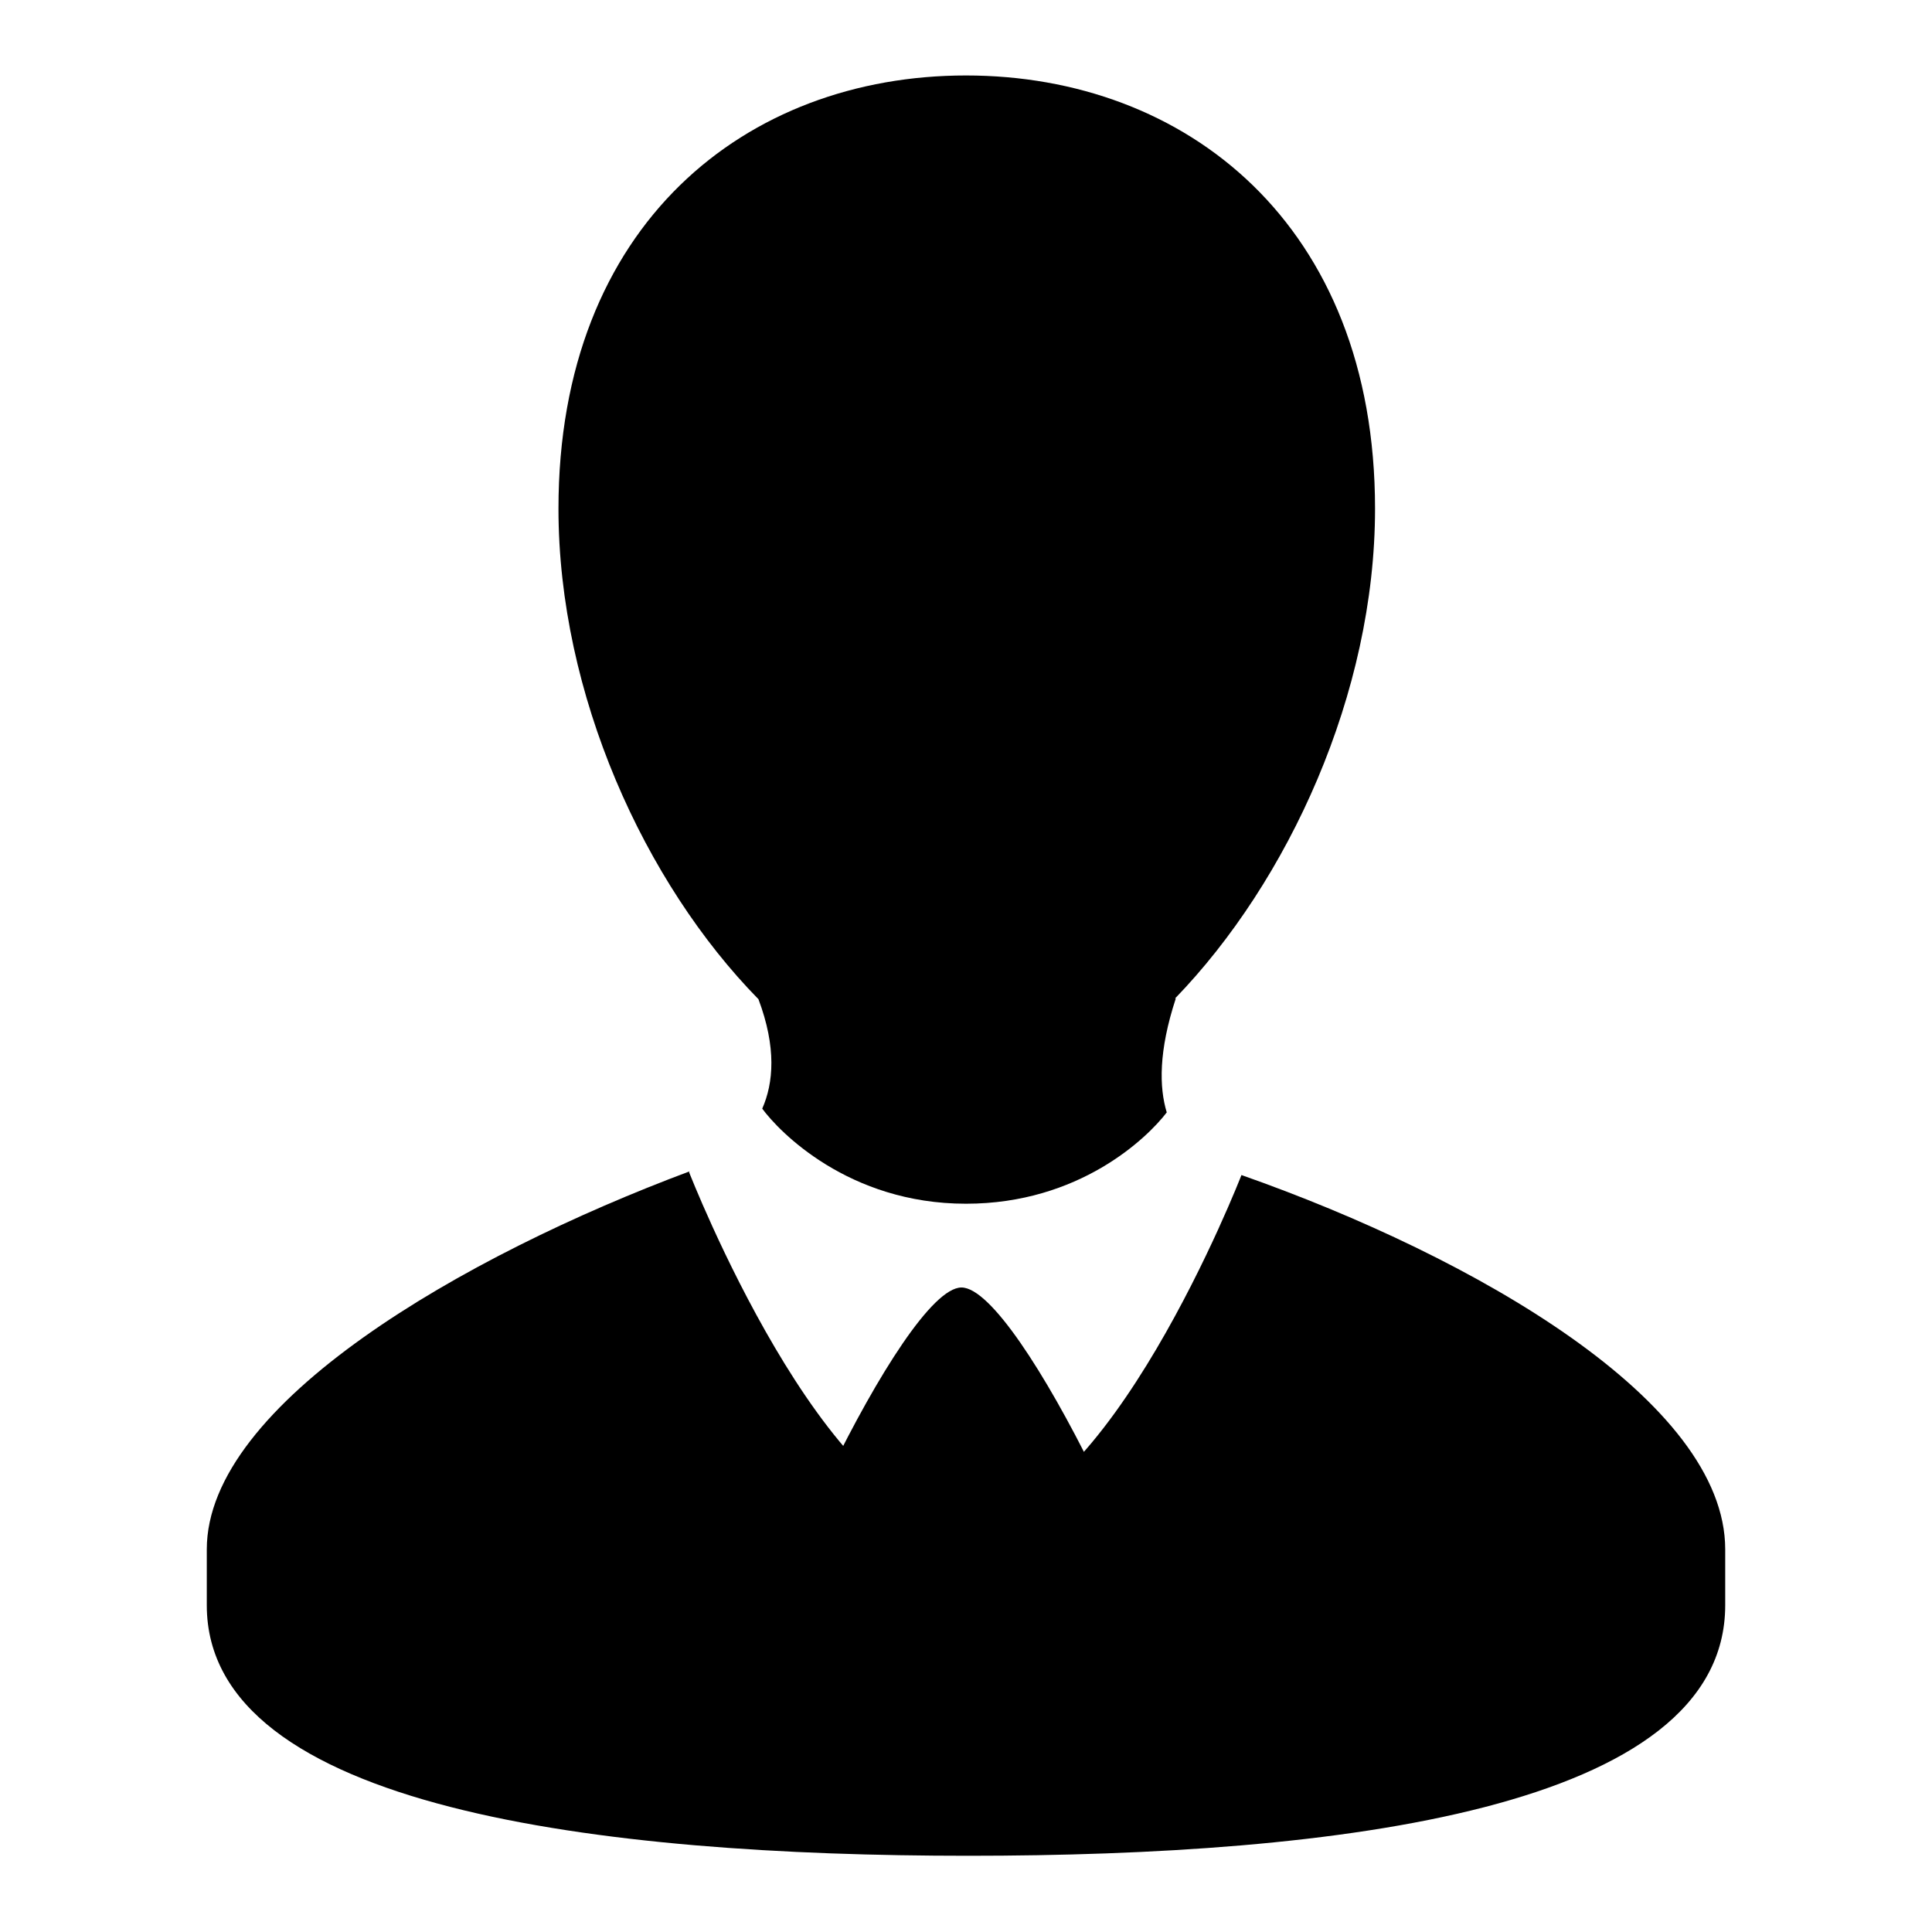
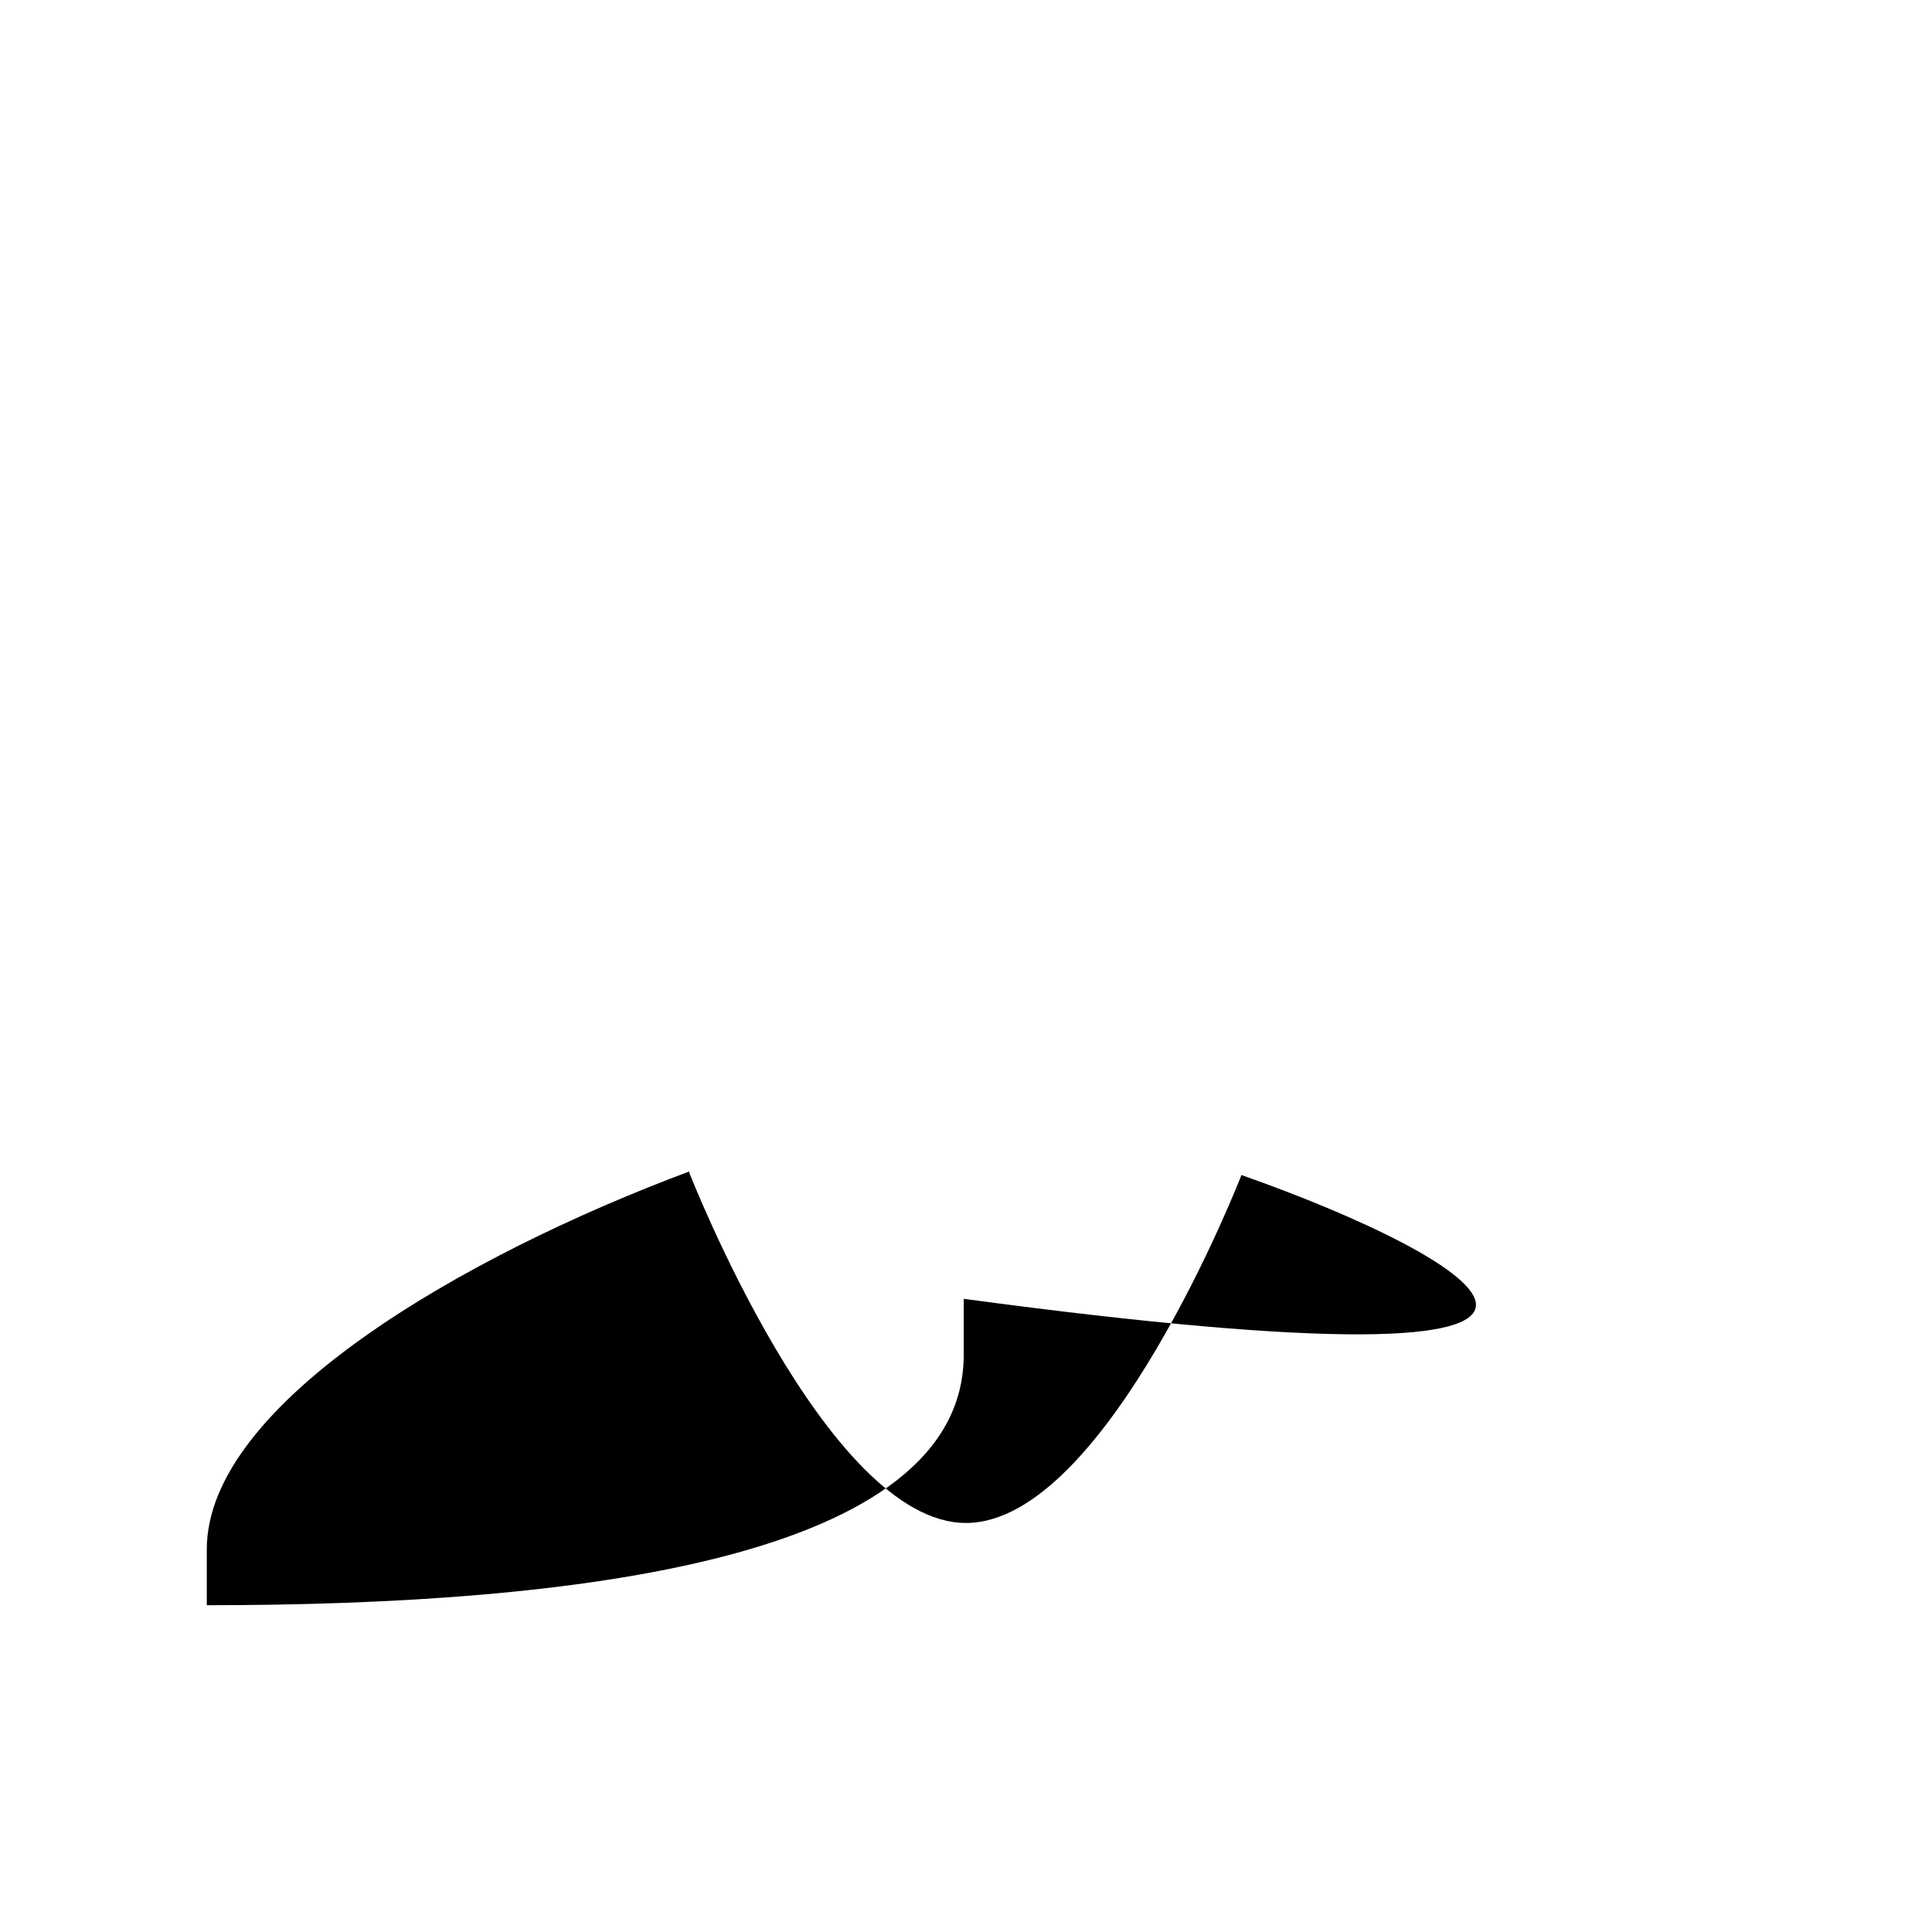
<svg xmlns="http://www.w3.org/2000/svg" version="1.1" x="0px" y="0px" viewBox="0 0 256 256" enable-background="new 0 0 256 256" xml:space="preserve">
  <g>
    <g>
-       <path fill="#000000" d="M101,146.9c2.2,3,11.4,12.6,27,12.6c15,0,24-8.7,26.6-12.1c-1-3.3-1.1-8.1,1.2-15.1h-0.1c15-15.5,26.5-40.4,26.5-64.9c0-37.7-25.1-57.4-54.2-57.4c-29.1,0-54,19.7-54,57.4c0,24.6,11.4,49.6,26.5,65C102.9,138.8,102.5,143.5,101,146.9z" />
-       <path fill="#000000" d="M164.5,155.7c0,0-17.9,46.1-36.5,46.1c-18.6,0-36.7-46.5-36.7-46.5l0.1-0.1c-30,11.2-64,30.8-64,50.1c0,5.3,0,2.1,0,7.4c0,27,52.4,33.2,100.9,33.2c48.6,0,100.3-6.1,100.3-33.2c0-5.3,0-2.1,0-7.4C228.6,185.7,195.5,166.6,164.5,155.7z" />
-       <path fill="#000000" d="M127.4,170.6c7.7,0,29.2,45.8,29.2,56.9c0,2-58.3,1.8-58.3,0C98.2,217.2,119.7,170.6,127.4,170.6z" />
+       <path fill="#000000" d="M164.5,155.7c0,0-17.9,46.1-36.5,46.1c-18.6,0-36.7-46.5-36.7-46.5l0.1-0.1c-30,11.2-64,30.8-64,50.1c0,5.3,0,2.1,0,7.4c48.6,0,100.3-6.1,100.3-33.2c0-5.3,0-2.1,0-7.4C228.6,185.7,195.5,166.6,164.5,155.7z" />
    </g>
  </g>
</svg>